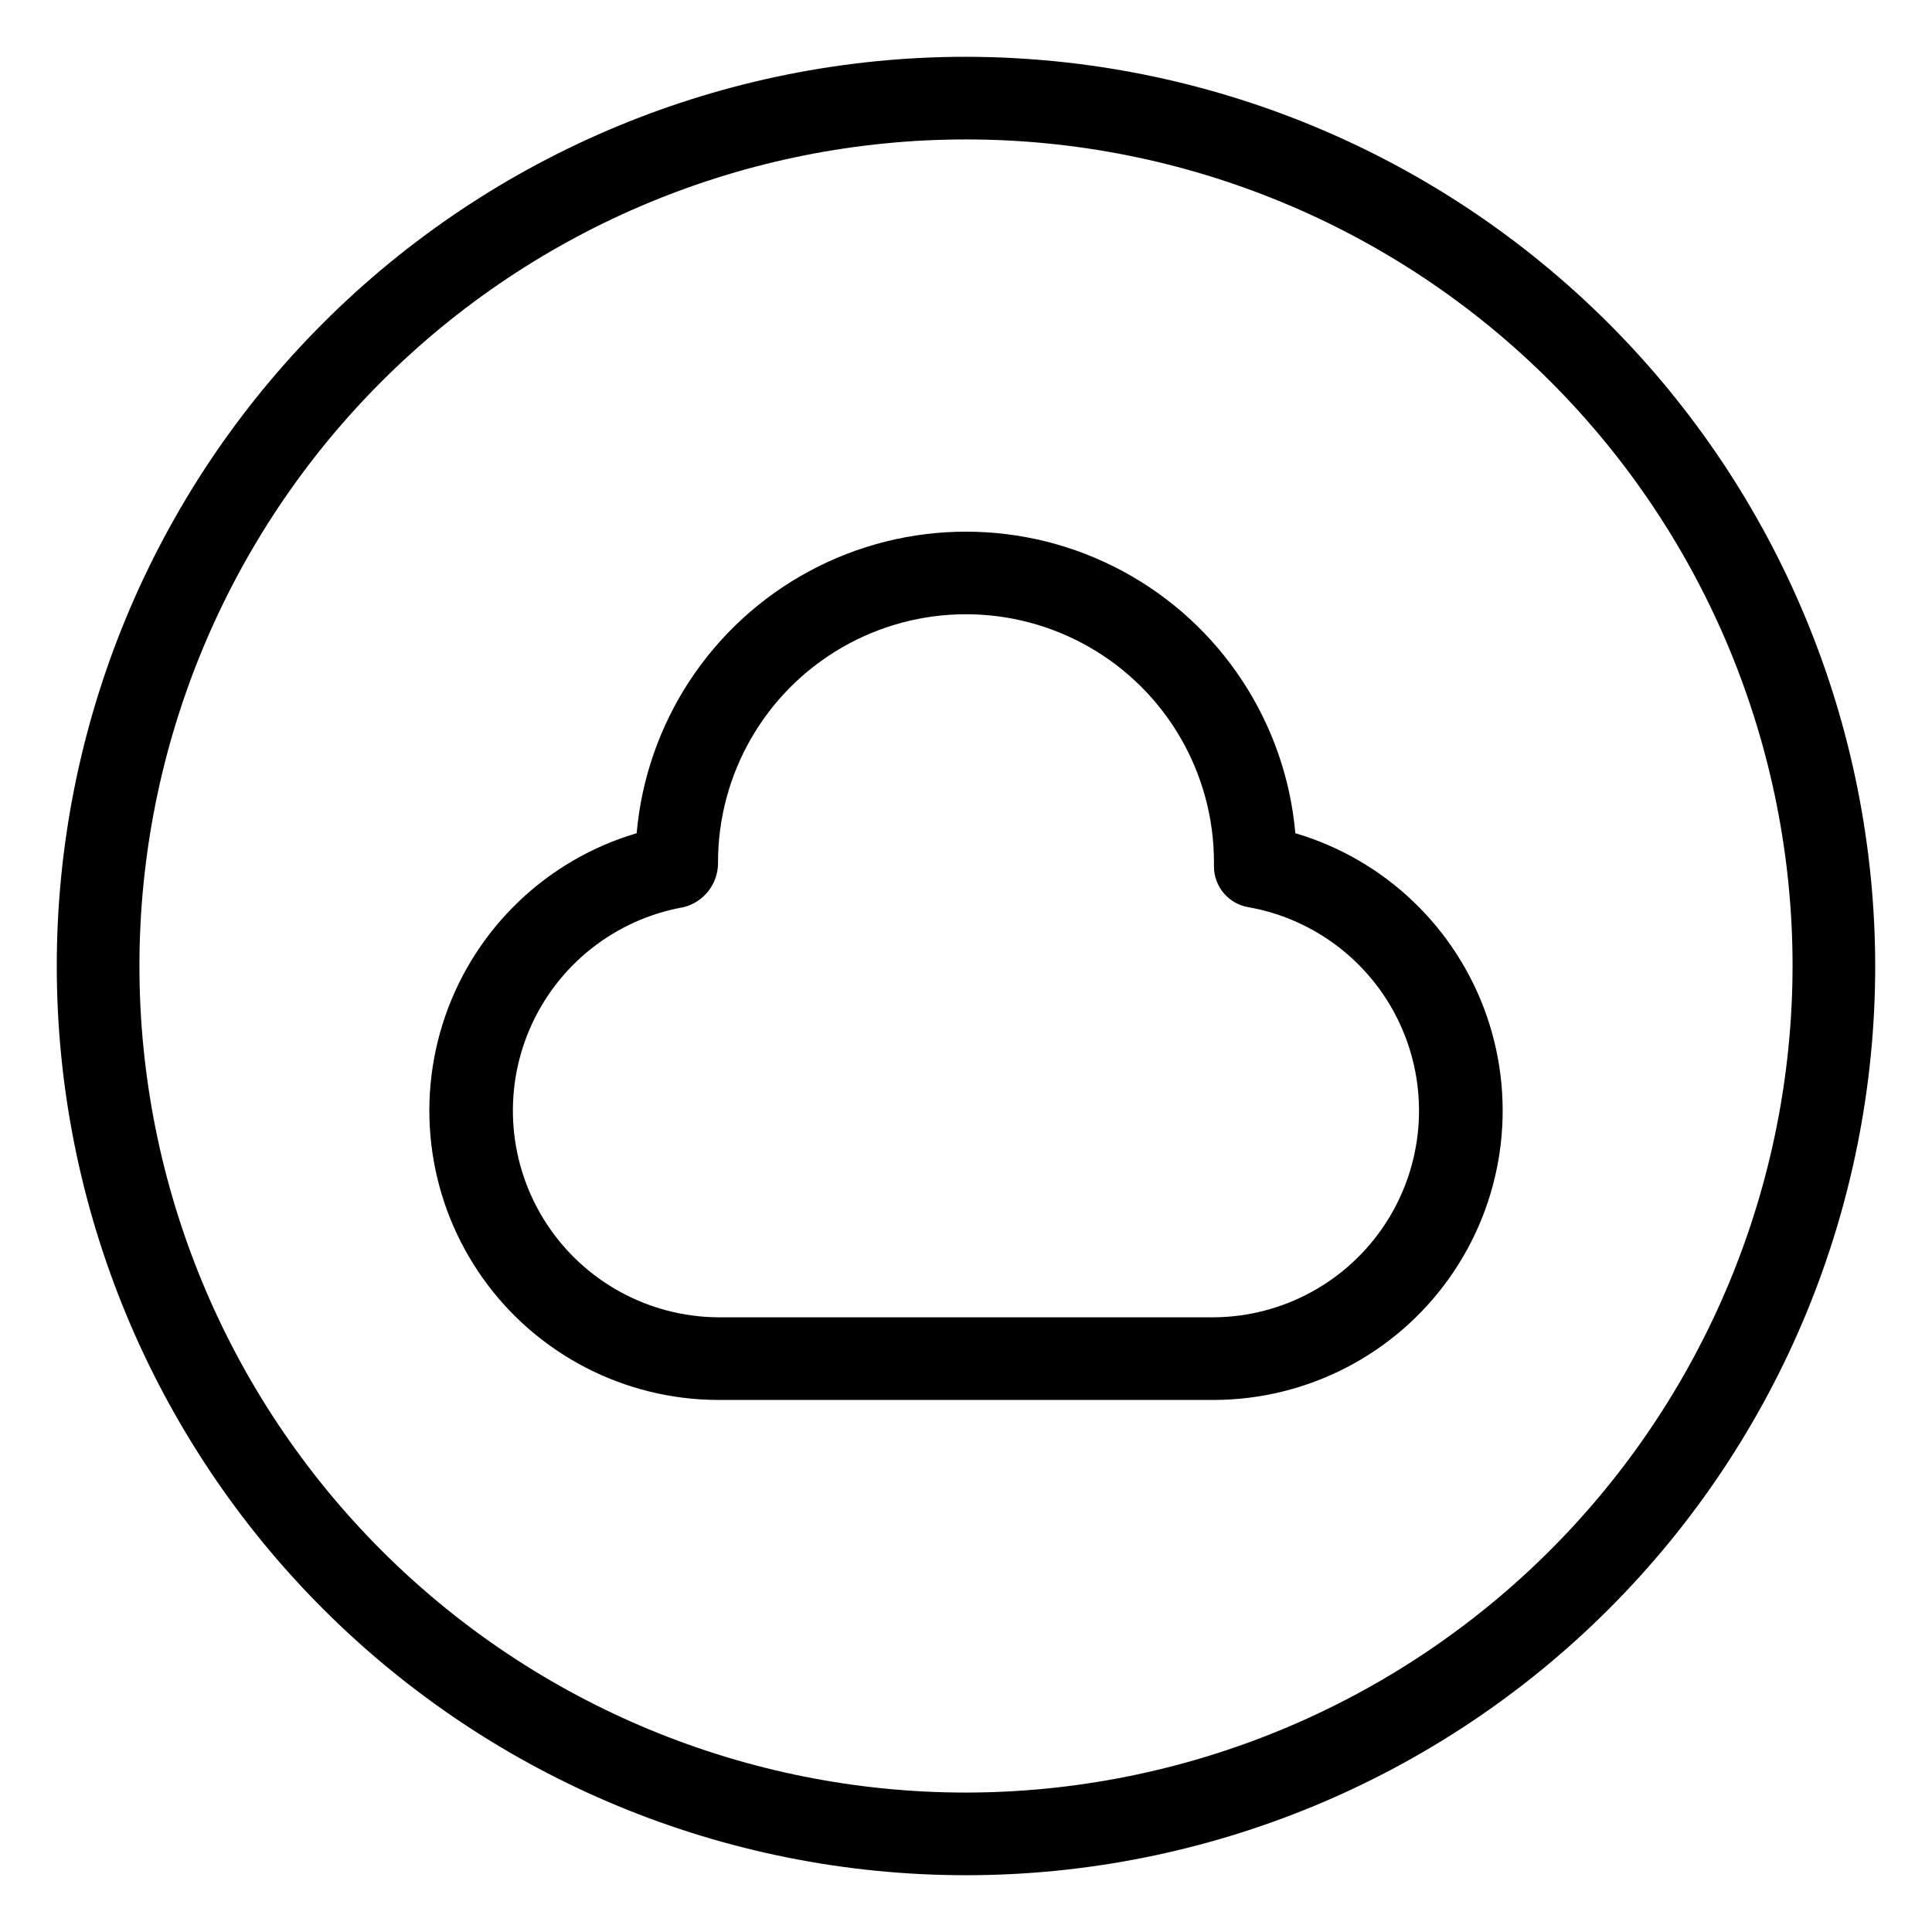
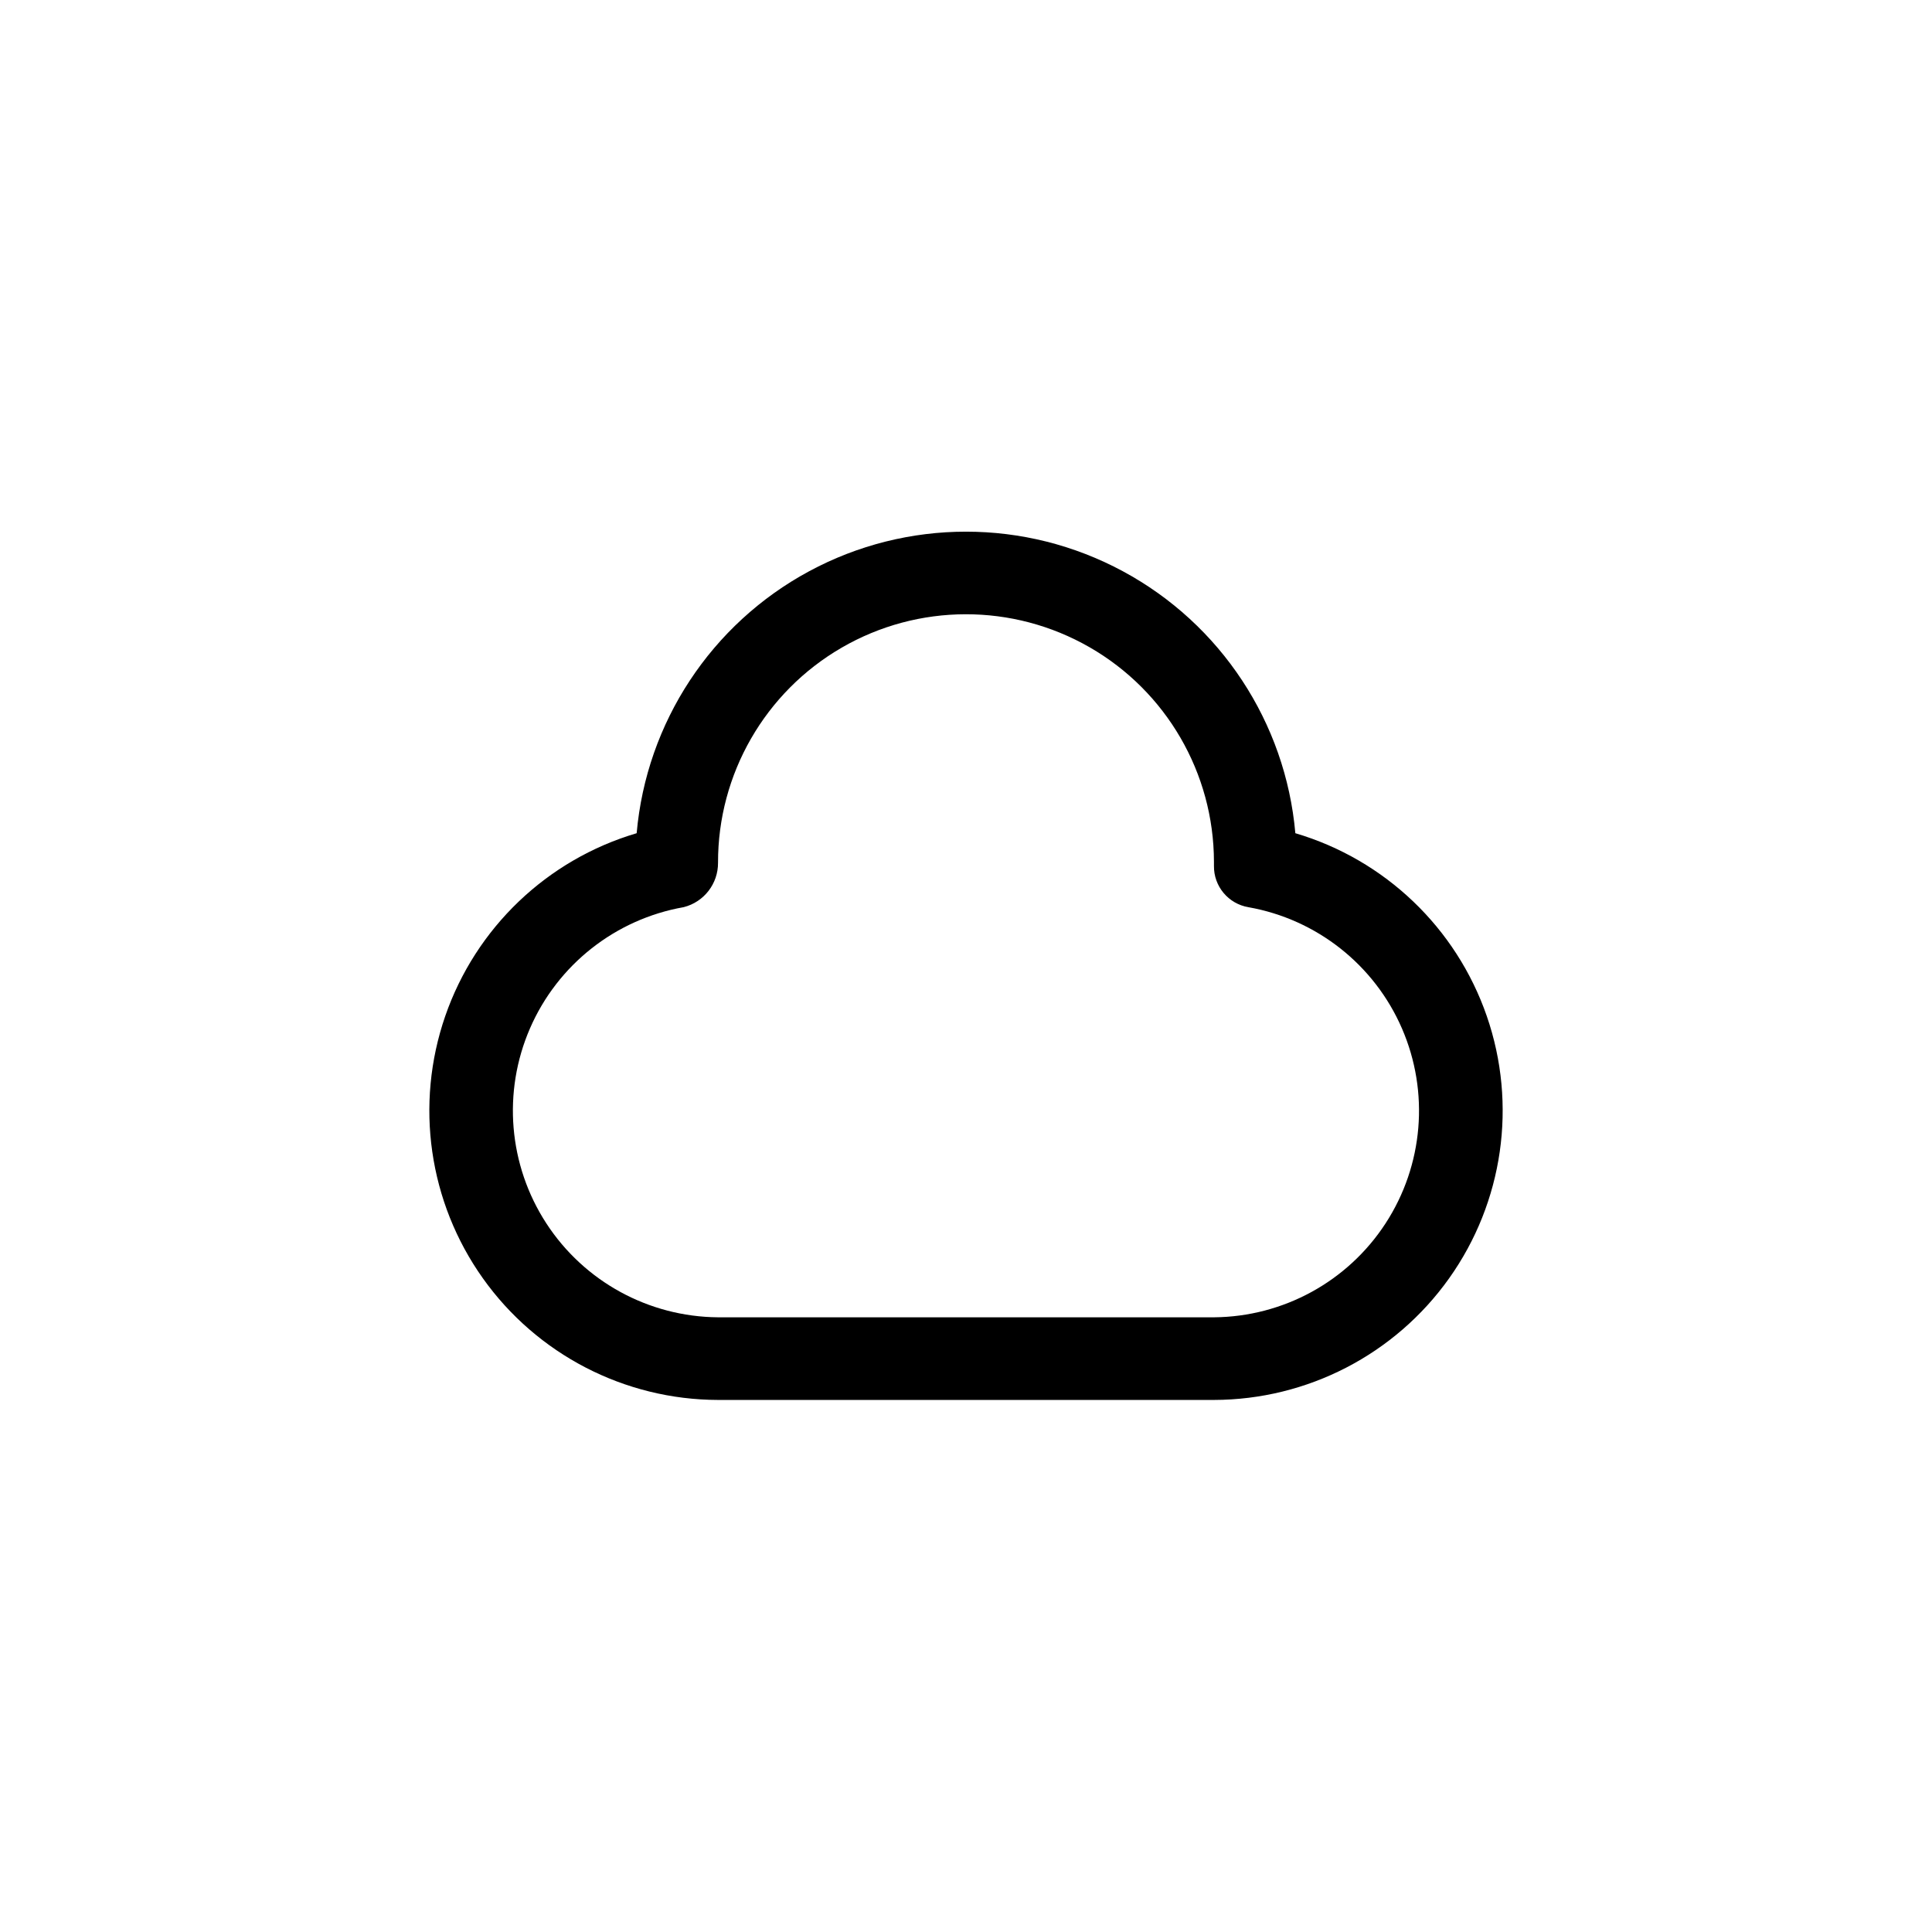
<svg xmlns="http://www.w3.org/2000/svg" fill="#000000" width="800px" height="800px" version="1.1" viewBox="144 144 512 512">
  <g>
    <path d="m487.28 364.81c-2.59-29.359-19.77-55.445-45.715-69.426-25.945-13.984-57.184-13.984-83.129 0-25.945 13.98-43.121 40.066-45.715 69.426-23.75 7.019-42.645 25.074-50.734 48.48s-4.375 49.277 9.973 69.461c14.348 20.184 37.562 32.195 62.328 32.25h131.43c24.766-0.055 47.98-12.066 62.328-32.25 14.348-20.184 18.062-46.055 9.973-69.461-8.09-23.406-26.984-41.461-50.734-48.48zm-21.566 128.29h-131.43c-18.383-0.137-35.473-9.484-45.5-24.895-10.027-15.41-11.652-34.82-4.328-51.684 7.324-16.859 22.621-28.922 40.727-32.113 5.387-1.359 9.148-6.227 9.102-11.785-0.047-23.477 12.438-45.195 32.746-56.973 20.312-11.777 45.359-11.824 65.715-0.125 20.355 11.699 32.922 33.367 32.965 56.848v1.094c-0.07 5.406 3.812 10.059 9.148 10.953 18.09 3.207 33.367 15.277 40.676 32.137 7.309 16.855 5.68 36.258-4.348 51.656-10.023 15.398-27.102 24.746-45.477 24.887z" />
-     <path d="m400 159.05c-63.906 0-125.19 25.387-170.38 70.574s-70.574 106.47-70.574 170.38c0 63.902 25.387 125.19 70.574 170.38s106.47 70.57 170.38 70.57c63.902 0 125.19-25.383 170.38-70.57s70.57-106.48 70.57-170.38c-0.07-63.883-25.48-125.13-70.652-170.3s-106.42-70.582-170.3-70.652zm0 460c-58.098 0-113.81-23.078-154.89-64.16-41.082-41.078-64.16-96.793-64.16-154.89 0-58.098 23.078-113.81 64.16-154.89 41.078-41.082 96.793-64.16 154.89-64.16 58.094 0 113.81 23.078 154.89 64.16 41.082 41.078 64.16 96.793 64.16 154.89-0.066 58.074-23.168 113.75-64.23 154.82-41.066 41.062-96.742 64.164-154.82 64.23z" />
  </g>
</svg>